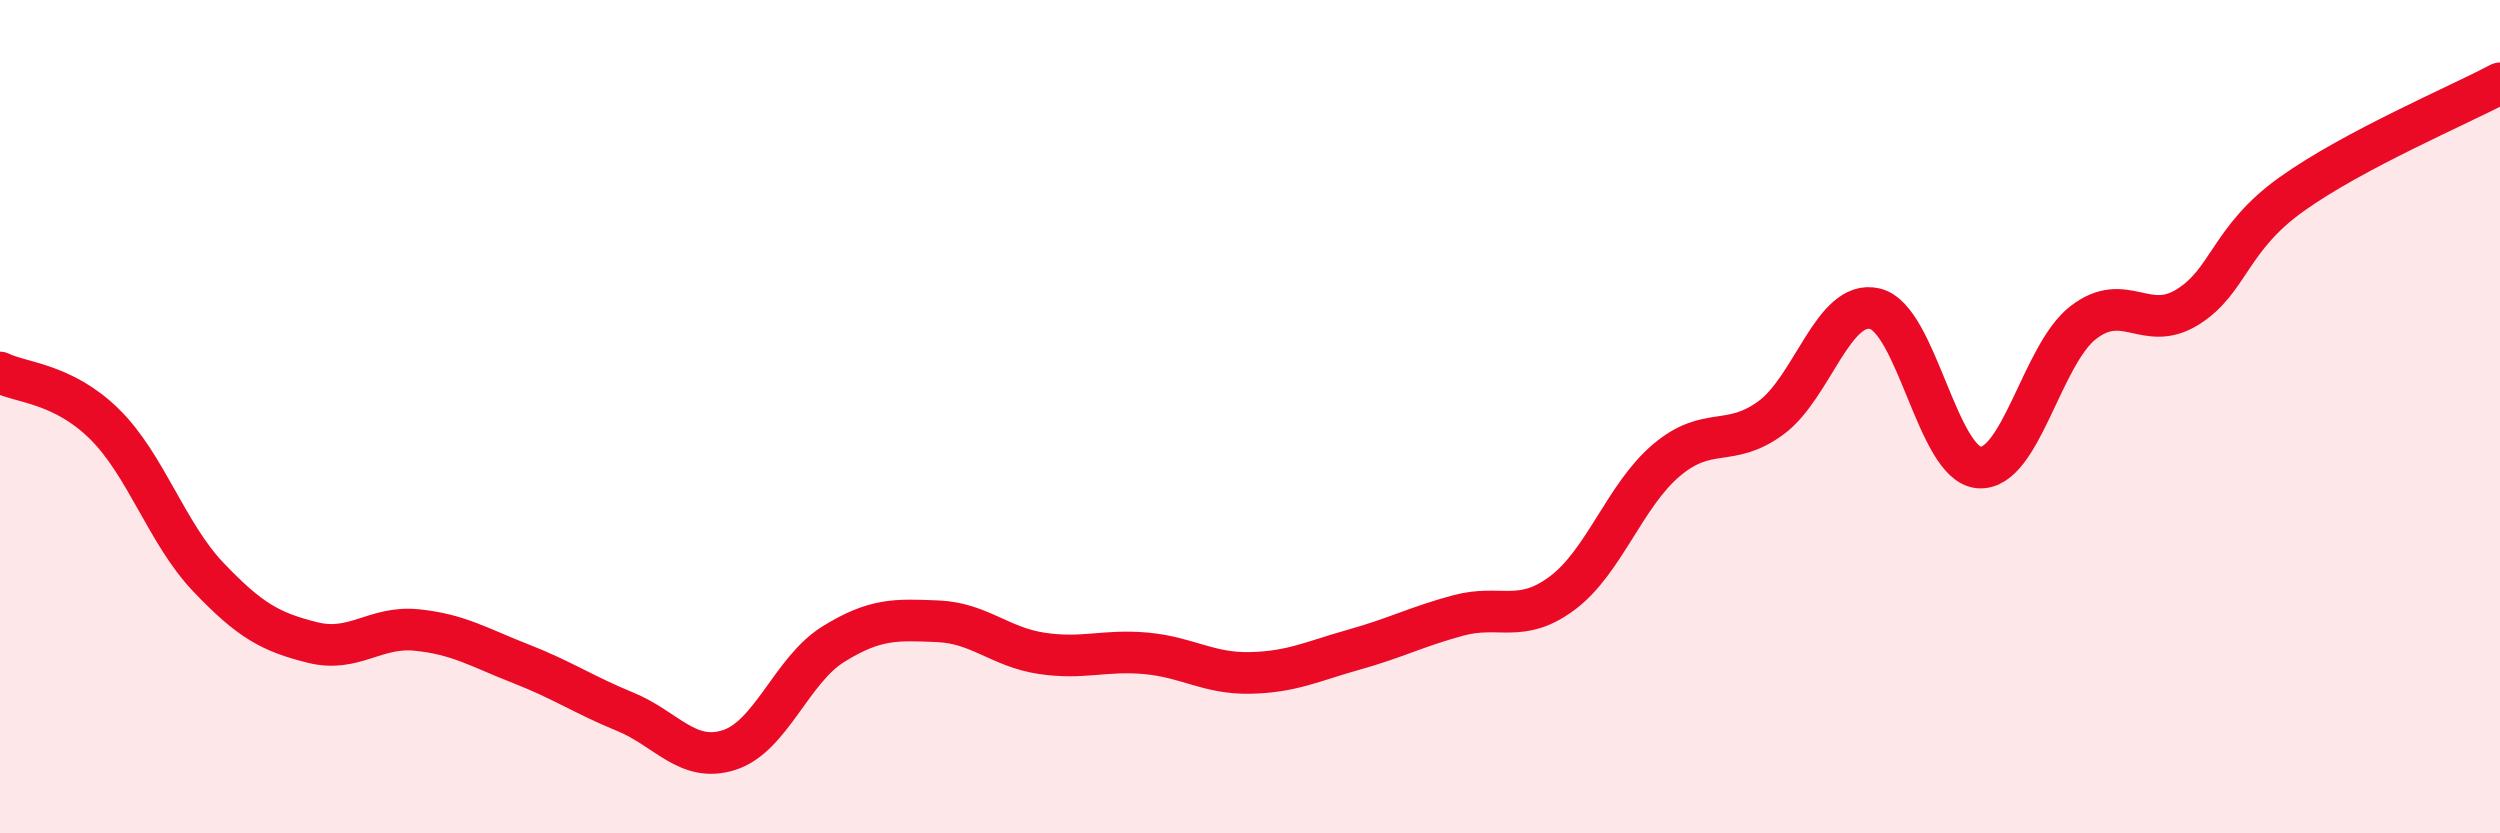
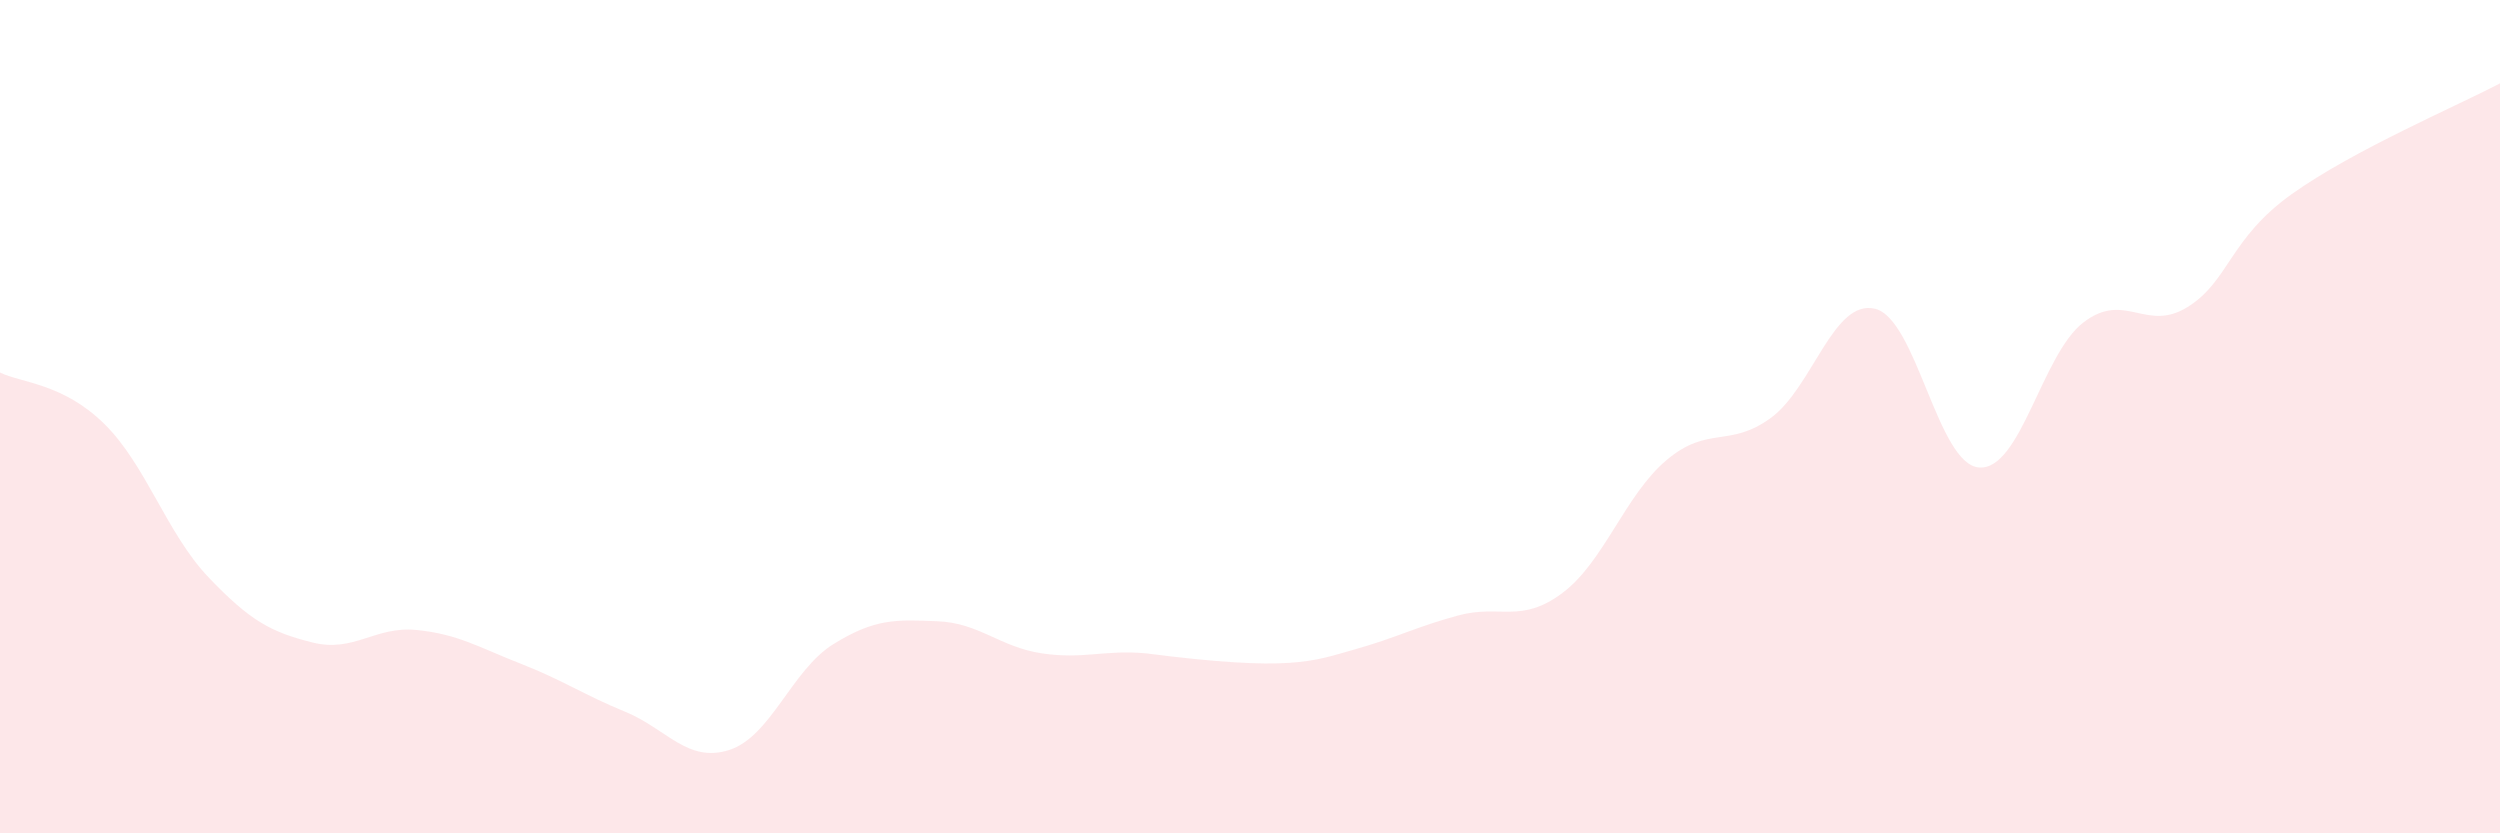
<svg xmlns="http://www.w3.org/2000/svg" width="60" height="20" viewBox="0 0 60 20">
-   <path d="M 0,8.94 C 0.5,9.19 1.5,9.19 2.5,10.17 C 3.5,11.15 4,12.8 5,13.85 C 6,14.9 6.5,15.17 7.5,15.42 C 8.5,15.67 9,15.02 10,15.12 C 11,15.22 11.5,15.54 12.5,15.93 C 13.5,16.32 14,16.67 15,17.08 C 16,17.49 16.5,18.32 17.5,18 C 18.5,17.68 19,16.08 20,15.46 C 21,14.84 21.5,14.87 22.5,14.91 C 23.5,14.95 24,15.53 25,15.68 C 26,15.83 26.5,15.59 27.5,15.68 C 28.5,15.77 29,16.17 30,16.15 C 31,16.13 31.5,15.87 32.5,15.59 C 33.5,15.31 34,15.04 35,14.77 C 36,14.5 36.5,14.98 37.5,14.23 C 38.5,13.48 39,11.88 40,11.04 C 41,10.2 41.5,10.76 42.5,10.03 C 43.5,9.3 44,7.17 45,7.41 C 46,7.65 46.5,11.15 47.5,11.22 C 48.5,11.29 49,8.51 50,7.74 C 51,6.97 51.5,7.99 52.5,7.37 C 53.5,6.75 53.5,5.73 55,4.66 C 56.5,3.59 59,2.53 60,2L60 20L0 20Z" fill="#EB0A25" opacity="0.1" stroke-linecap="round" stroke-linejoin="round" />
-   <path d="M 0,8.94 C 0.5,9.19 1.5,9.19 2.5,10.17 C 3.5,11.15 4,12.8 5,13.85 C 6,14.9 6.5,15.17 7.5,15.42 C 8.5,15.67 9,15.02 10,15.12 C 11,15.22 11.5,15.54 12.5,15.93 C 13.5,16.32 14,16.67 15,17.08 C 16,17.49 16.5,18.32 17.5,18 C 18.5,17.68 19,16.08 20,15.46 C 21,14.84 21.5,14.87 22.5,14.91 C 23.5,14.95 24,15.53 25,15.68 C 26,15.83 26.5,15.59 27.5,15.68 C 28.5,15.77 29,16.17 30,16.15 C 31,16.13 31.5,15.87 32.5,15.59 C 33.5,15.31 34,15.04 35,14.77 C 36,14.5 36.5,14.98 37.5,14.23 C 38.5,13.48 39,11.88 40,11.04 C 41,10.2 41.5,10.76 42.5,10.03 C 43.5,9.3 44,7.17 45,7.41 C 46,7.65 46.5,11.15 47.5,11.22 C 48.5,11.29 49,8.51 50,7.74 C 51,6.97 51.5,7.99 52.5,7.37 C 53.5,6.75 53.5,5.73 55,4.66 C 56.5,3.59 59,2.53 60,2" stroke="#EB0A25" stroke-width="1" fill="none" stroke-linecap="round" stroke-linejoin="round" />
+   <path d="M 0,8.94 C 0.5,9.19 1.5,9.19 2.5,10.17 C 3.5,11.15 4,12.8 5,13.85 C 6,14.9 6.5,15.17 7.5,15.42 C 8.5,15.67 9,15.02 10,15.12 C 11,15.22 11.5,15.54 12.5,15.93 C 13.5,16.32 14,16.67 15,17.08 C 16,17.49 16.5,18.32 17.5,18 C 18.5,17.68 19,16.08 20,15.46 C 21,14.84 21.5,14.87 22.5,14.91 C 23.5,14.95 24,15.53 25,15.68 C 26,15.83 26.5,15.59 27.5,15.68 C 31,16.13 31.5,15.87 32.5,15.59 C 33.5,15.31 34,15.04 35,14.77 C 36,14.5 36.5,14.98 37.5,14.23 C 38.5,13.48 39,11.88 40,11.04 C 41,10.2 41.5,10.76 42.5,10.03 C 43.5,9.3 44,7.17 45,7.41 C 46,7.65 46.5,11.15 47.5,11.22 C 48.5,11.29 49,8.51 50,7.74 C 51,6.97 51.5,7.99 52.5,7.37 C 53.5,6.75 53.5,5.73 55,4.66 C 56.5,3.59 59,2.53 60,2L60 20L0 20Z" fill="#EB0A25" opacity="0.1" stroke-linecap="round" stroke-linejoin="round" />
</svg>